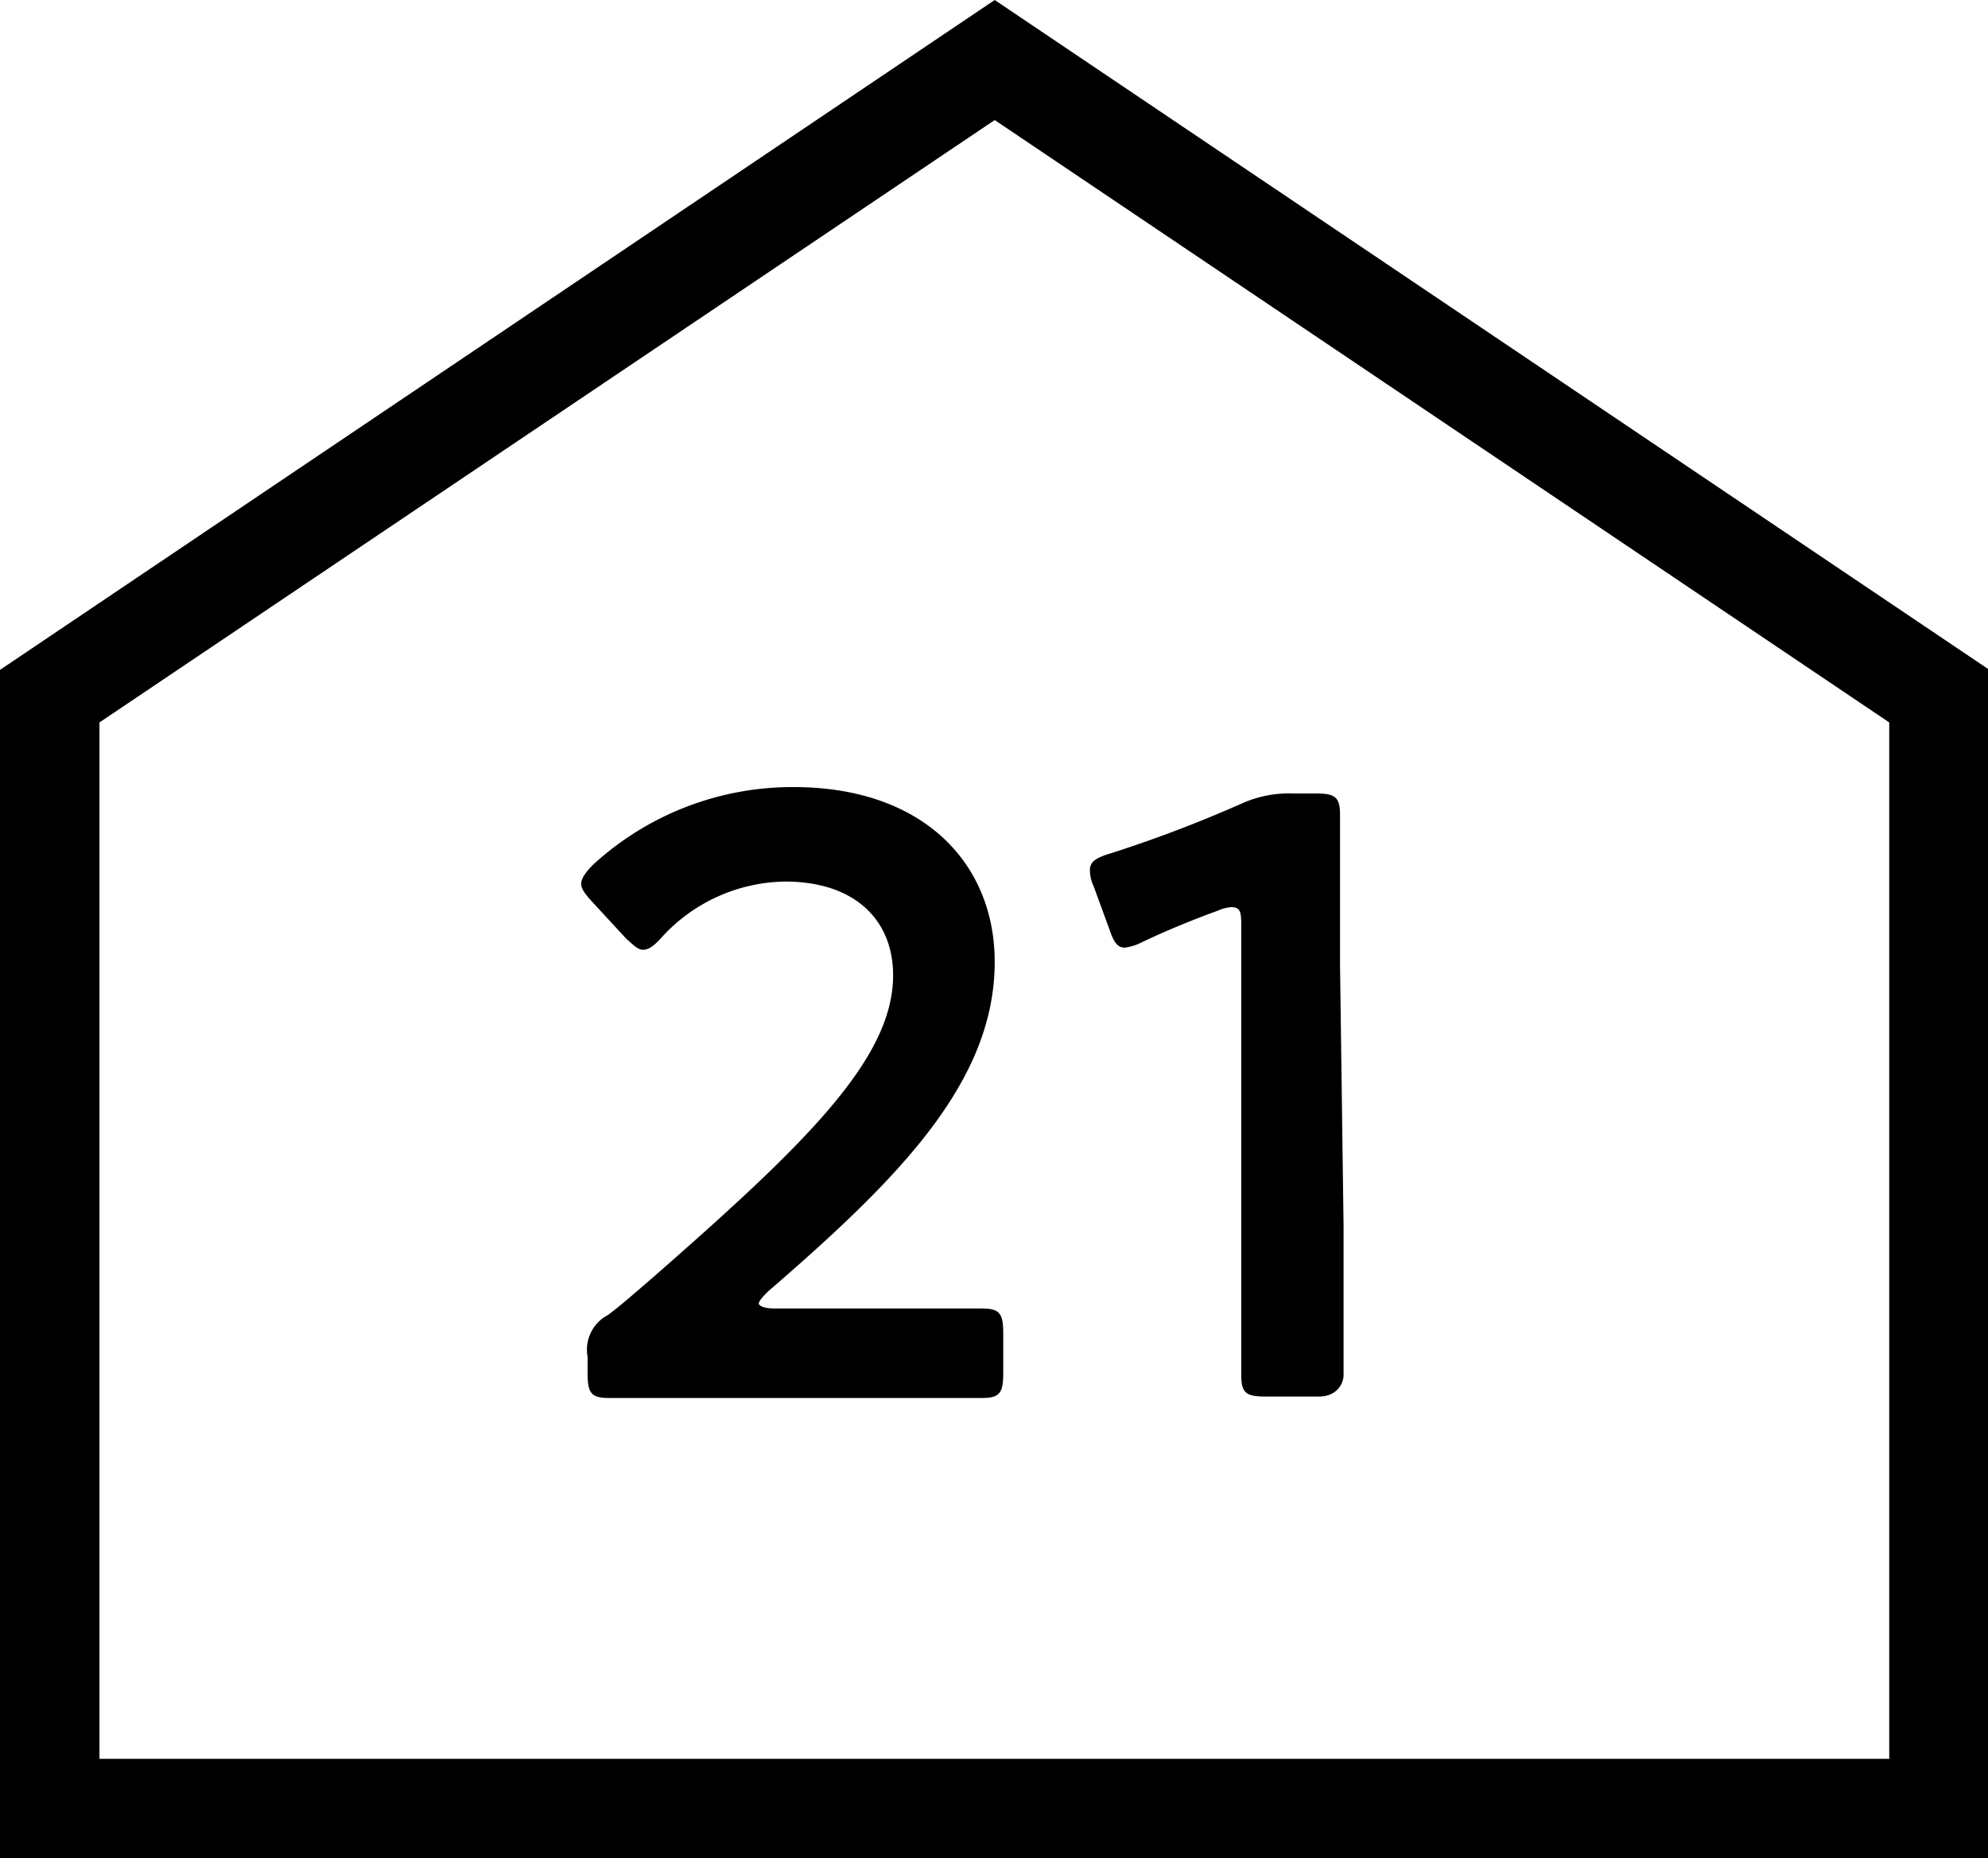
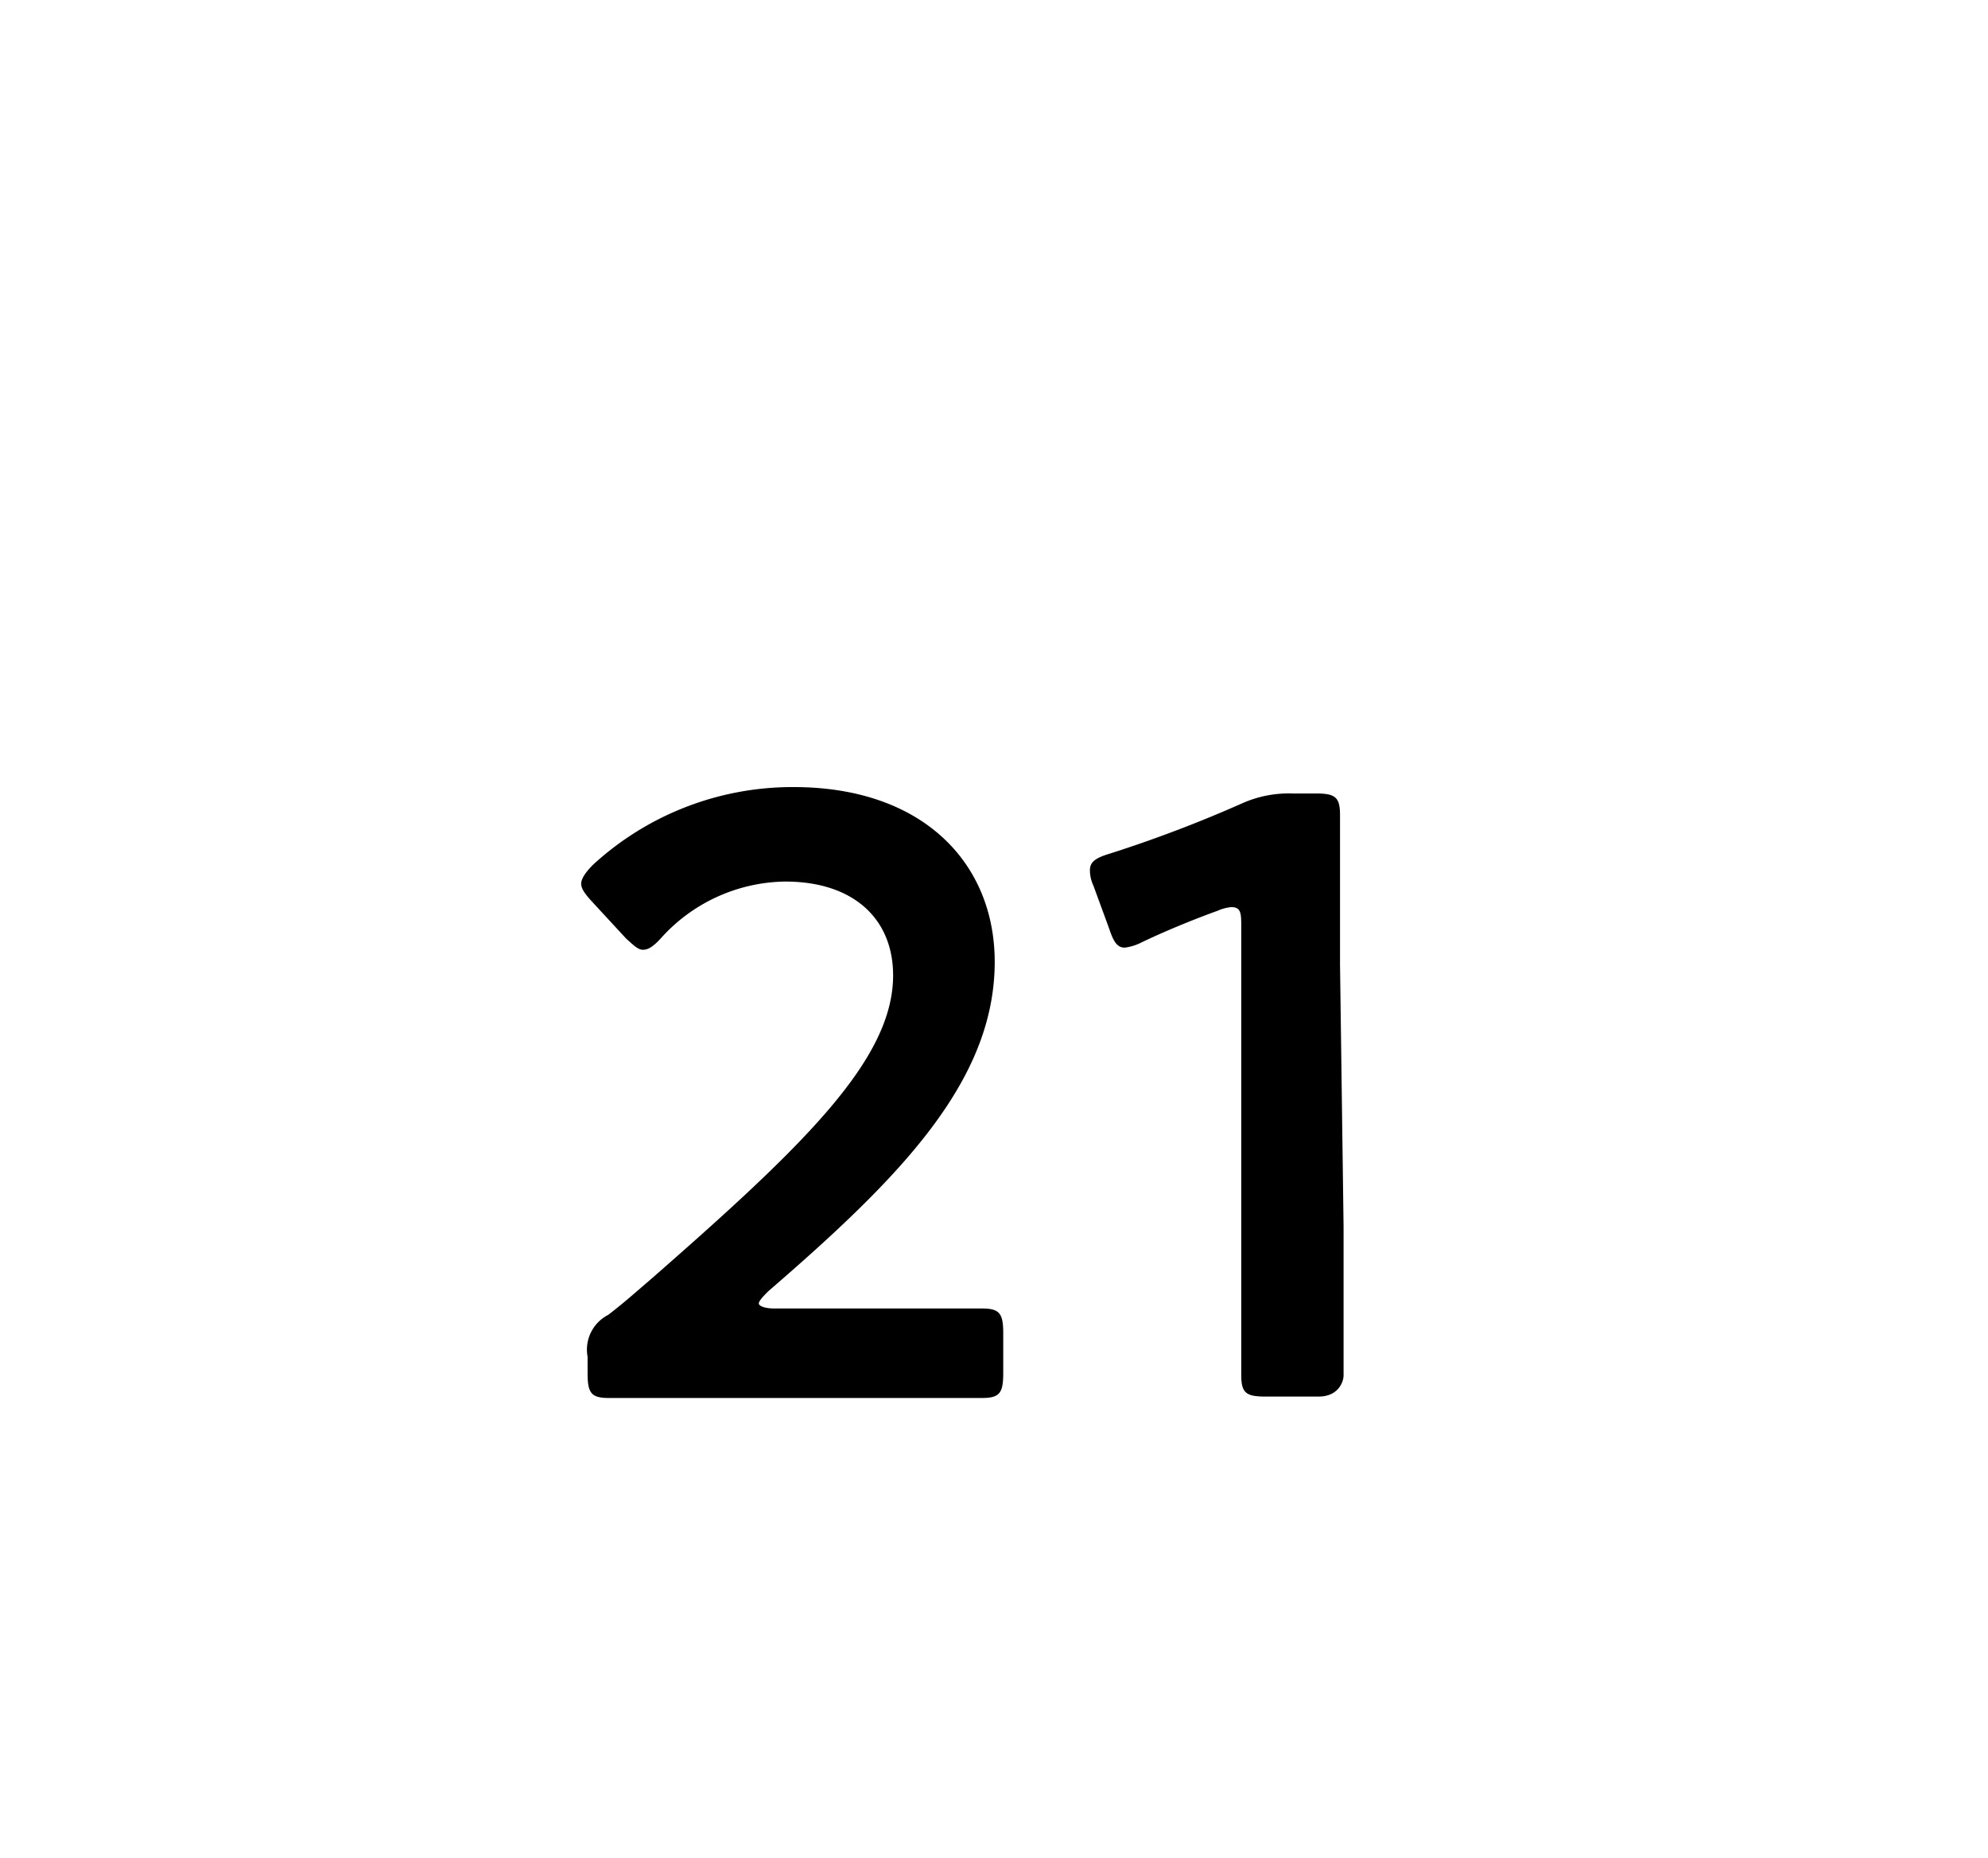
<svg xmlns="http://www.w3.org/2000/svg" viewBox="0 0 27.98 26.16">
  <g id="レイヤー_2" data-name="レイヤー 2">
    <g id="レイヤー_1-2" data-name="レイヤー 1">
-       <path d="M14,1.69l12.59,8.48V24.76H1.4V10.17L14,1.69M14,0,0,9.43V26.16H28V9.43L14,0Z" />
      <path d="M12,18.42l1.82,0c.25,0,.3.07.3.35v.56c0,.28-.05.35-.3.35-.08,0-1.21,0-1.82,0H10.39c-.61,0-1.74,0-1.82,0-.25,0-.3-.07-.3-.35V19.1a.55.55,0,0,1,.29-.59c.21-.16.4-.33.61-.51,2.16-1.89,3.4-3.09,3.4-4.27,0-.78-.54-1.32-1.52-1.32a2.39,2.39,0,0,0-1.75.8c-.11.12-.18.16-.25.16s-.13-.06-.24-.16l-.48-.52c-.1-.11-.15-.18-.15-.25s.06-.16.17-.27a4.15,4.15,0,0,1,2.82-1.09C13,11.08,14,12.16,14,13.54c0,1.69-1.35,3.05-3.19,4.64-.09.09-.13.14-.13.17s.07.07.22.07Z" />
      <path d="M18.91,17.26c0,.7,0,2,0,2.1s-.08.3-.35.3h-.75c-.27,0-.34-.05-.34-.3s0-1.4,0-2.1v-4.2c0-.2,0-.29-.14-.29a.59.59,0,0,0-.19.05c-.36.13-.77.3-1.08.45a.71.71,0,0,1-.23.07c-.11,0-.16-.09-.22-.27l-.22-.6a.52.52,0,0,1-.05-.22c0-.11.07-.17.27-.23a18.4,18.4,0,0,0,1.87-.71,1.61,1.61,0,0,1,.71-.14h.33c.27,0,.34.05.34.3s0,1.4,0,2.1Z" />
    </g>
  </g>
</svg>